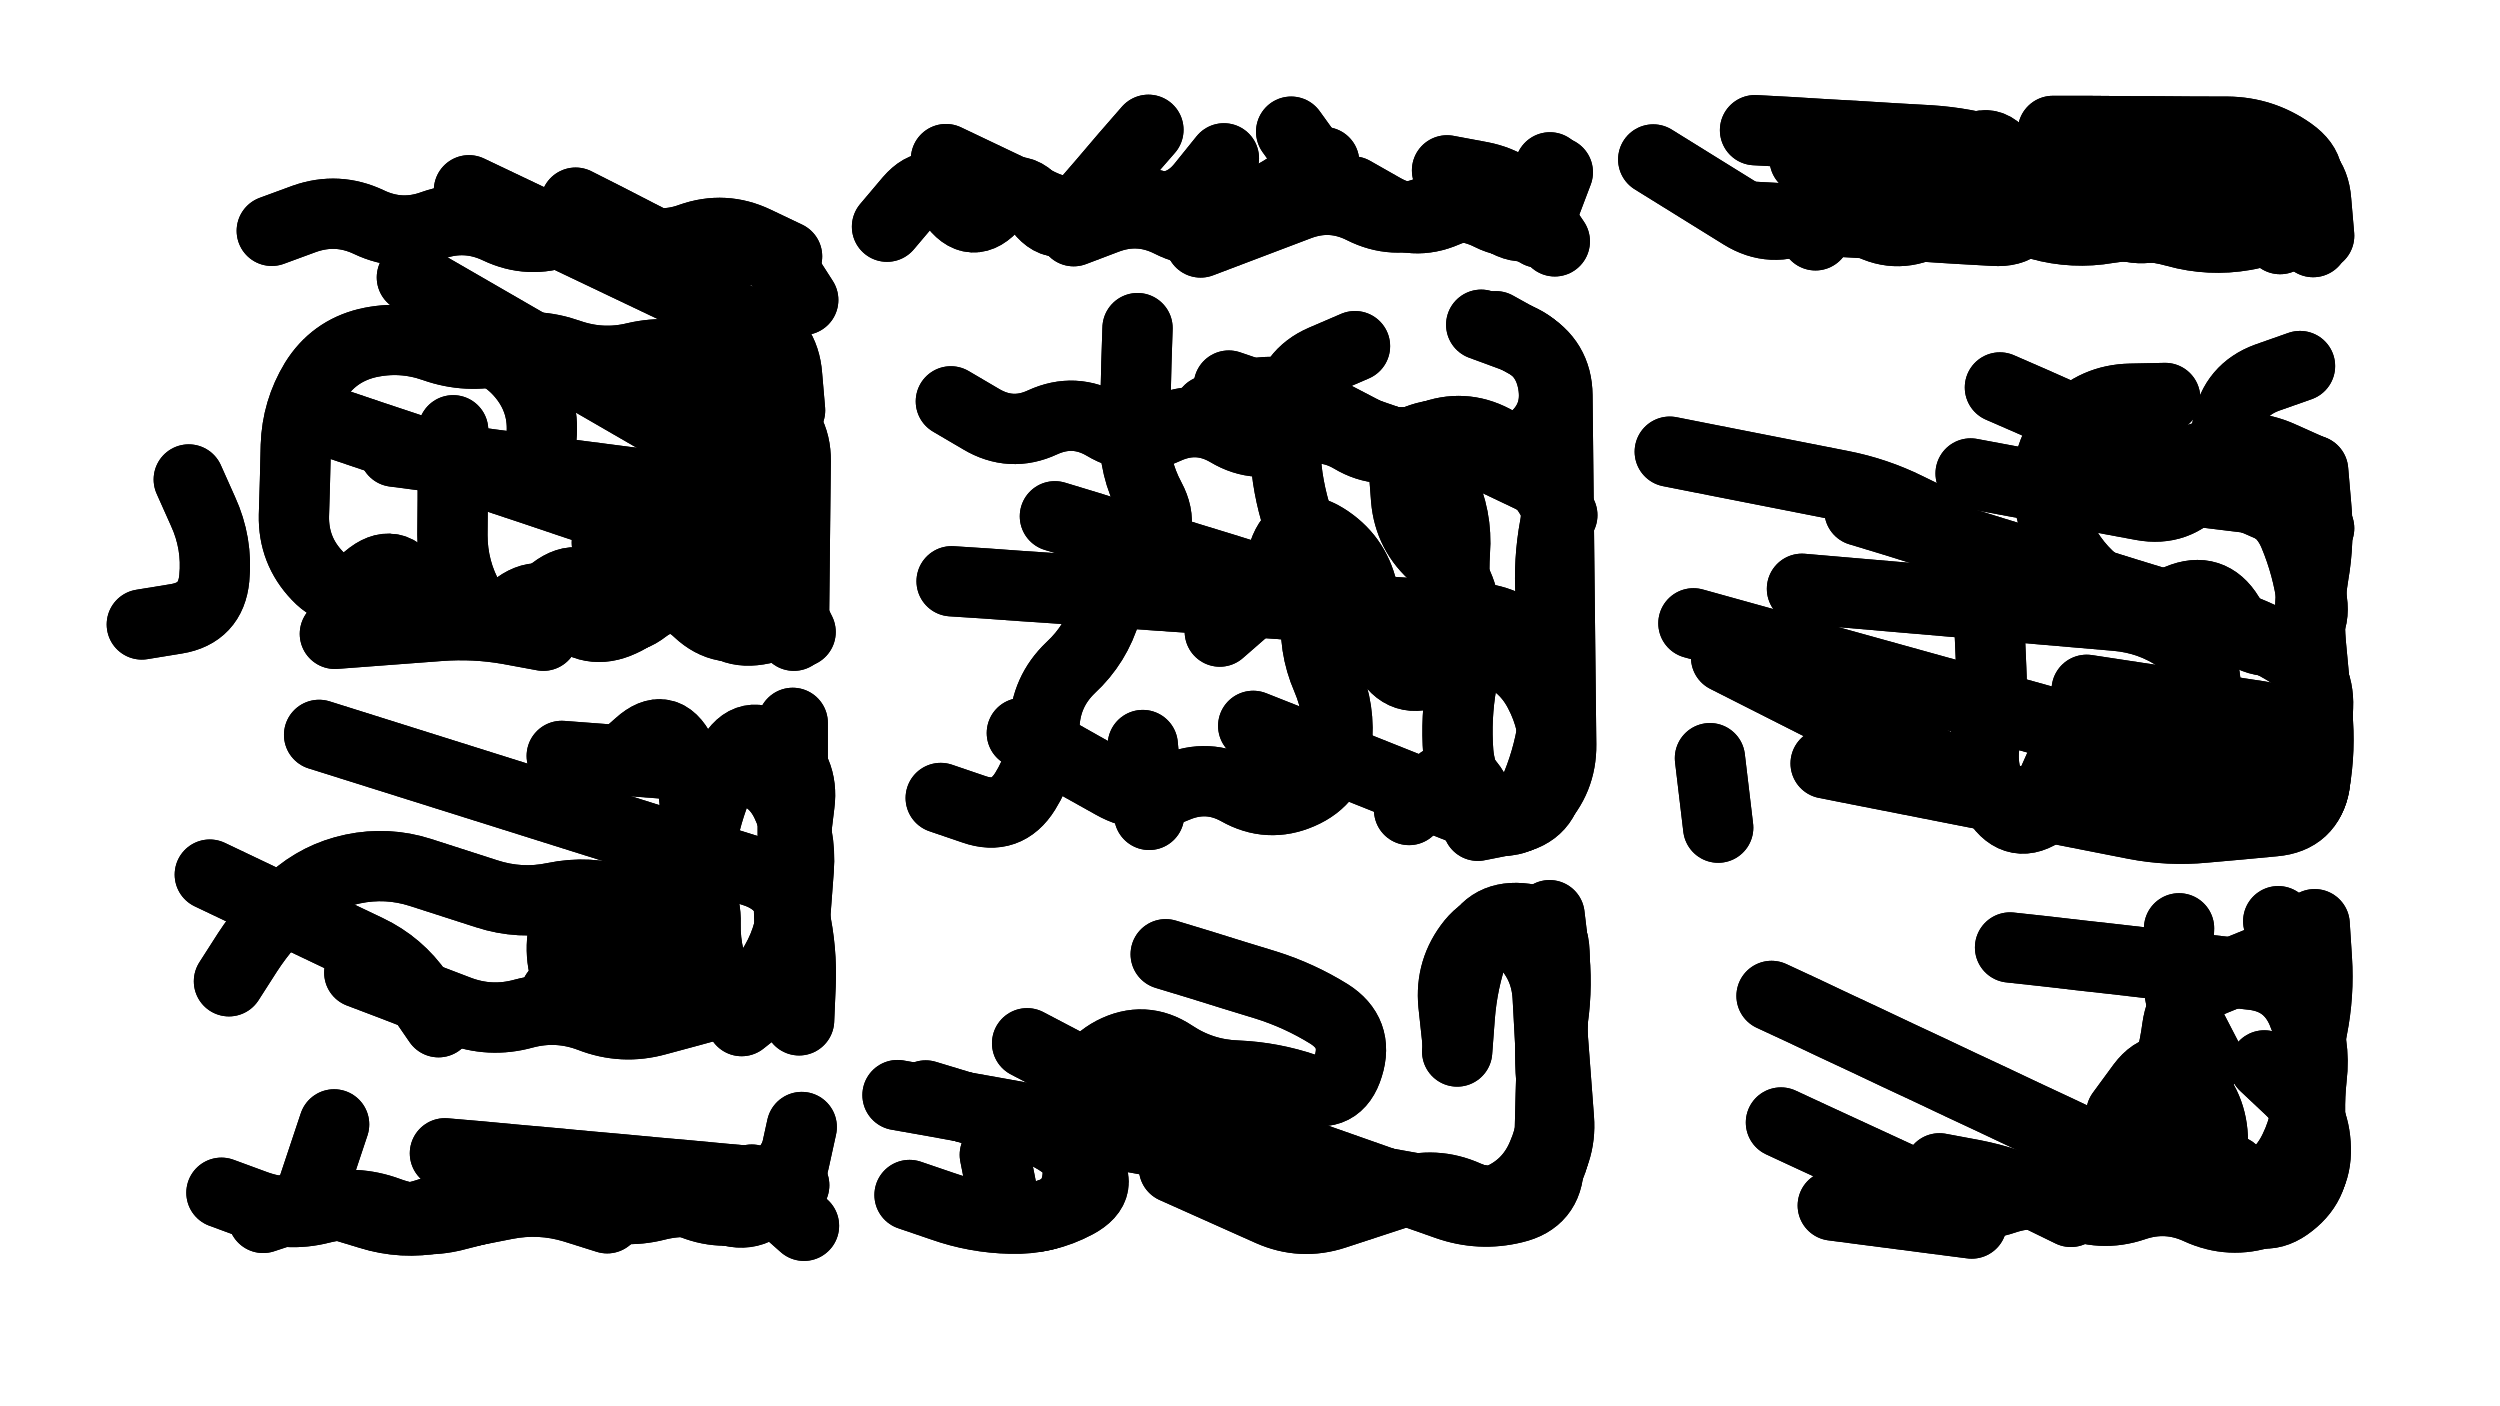
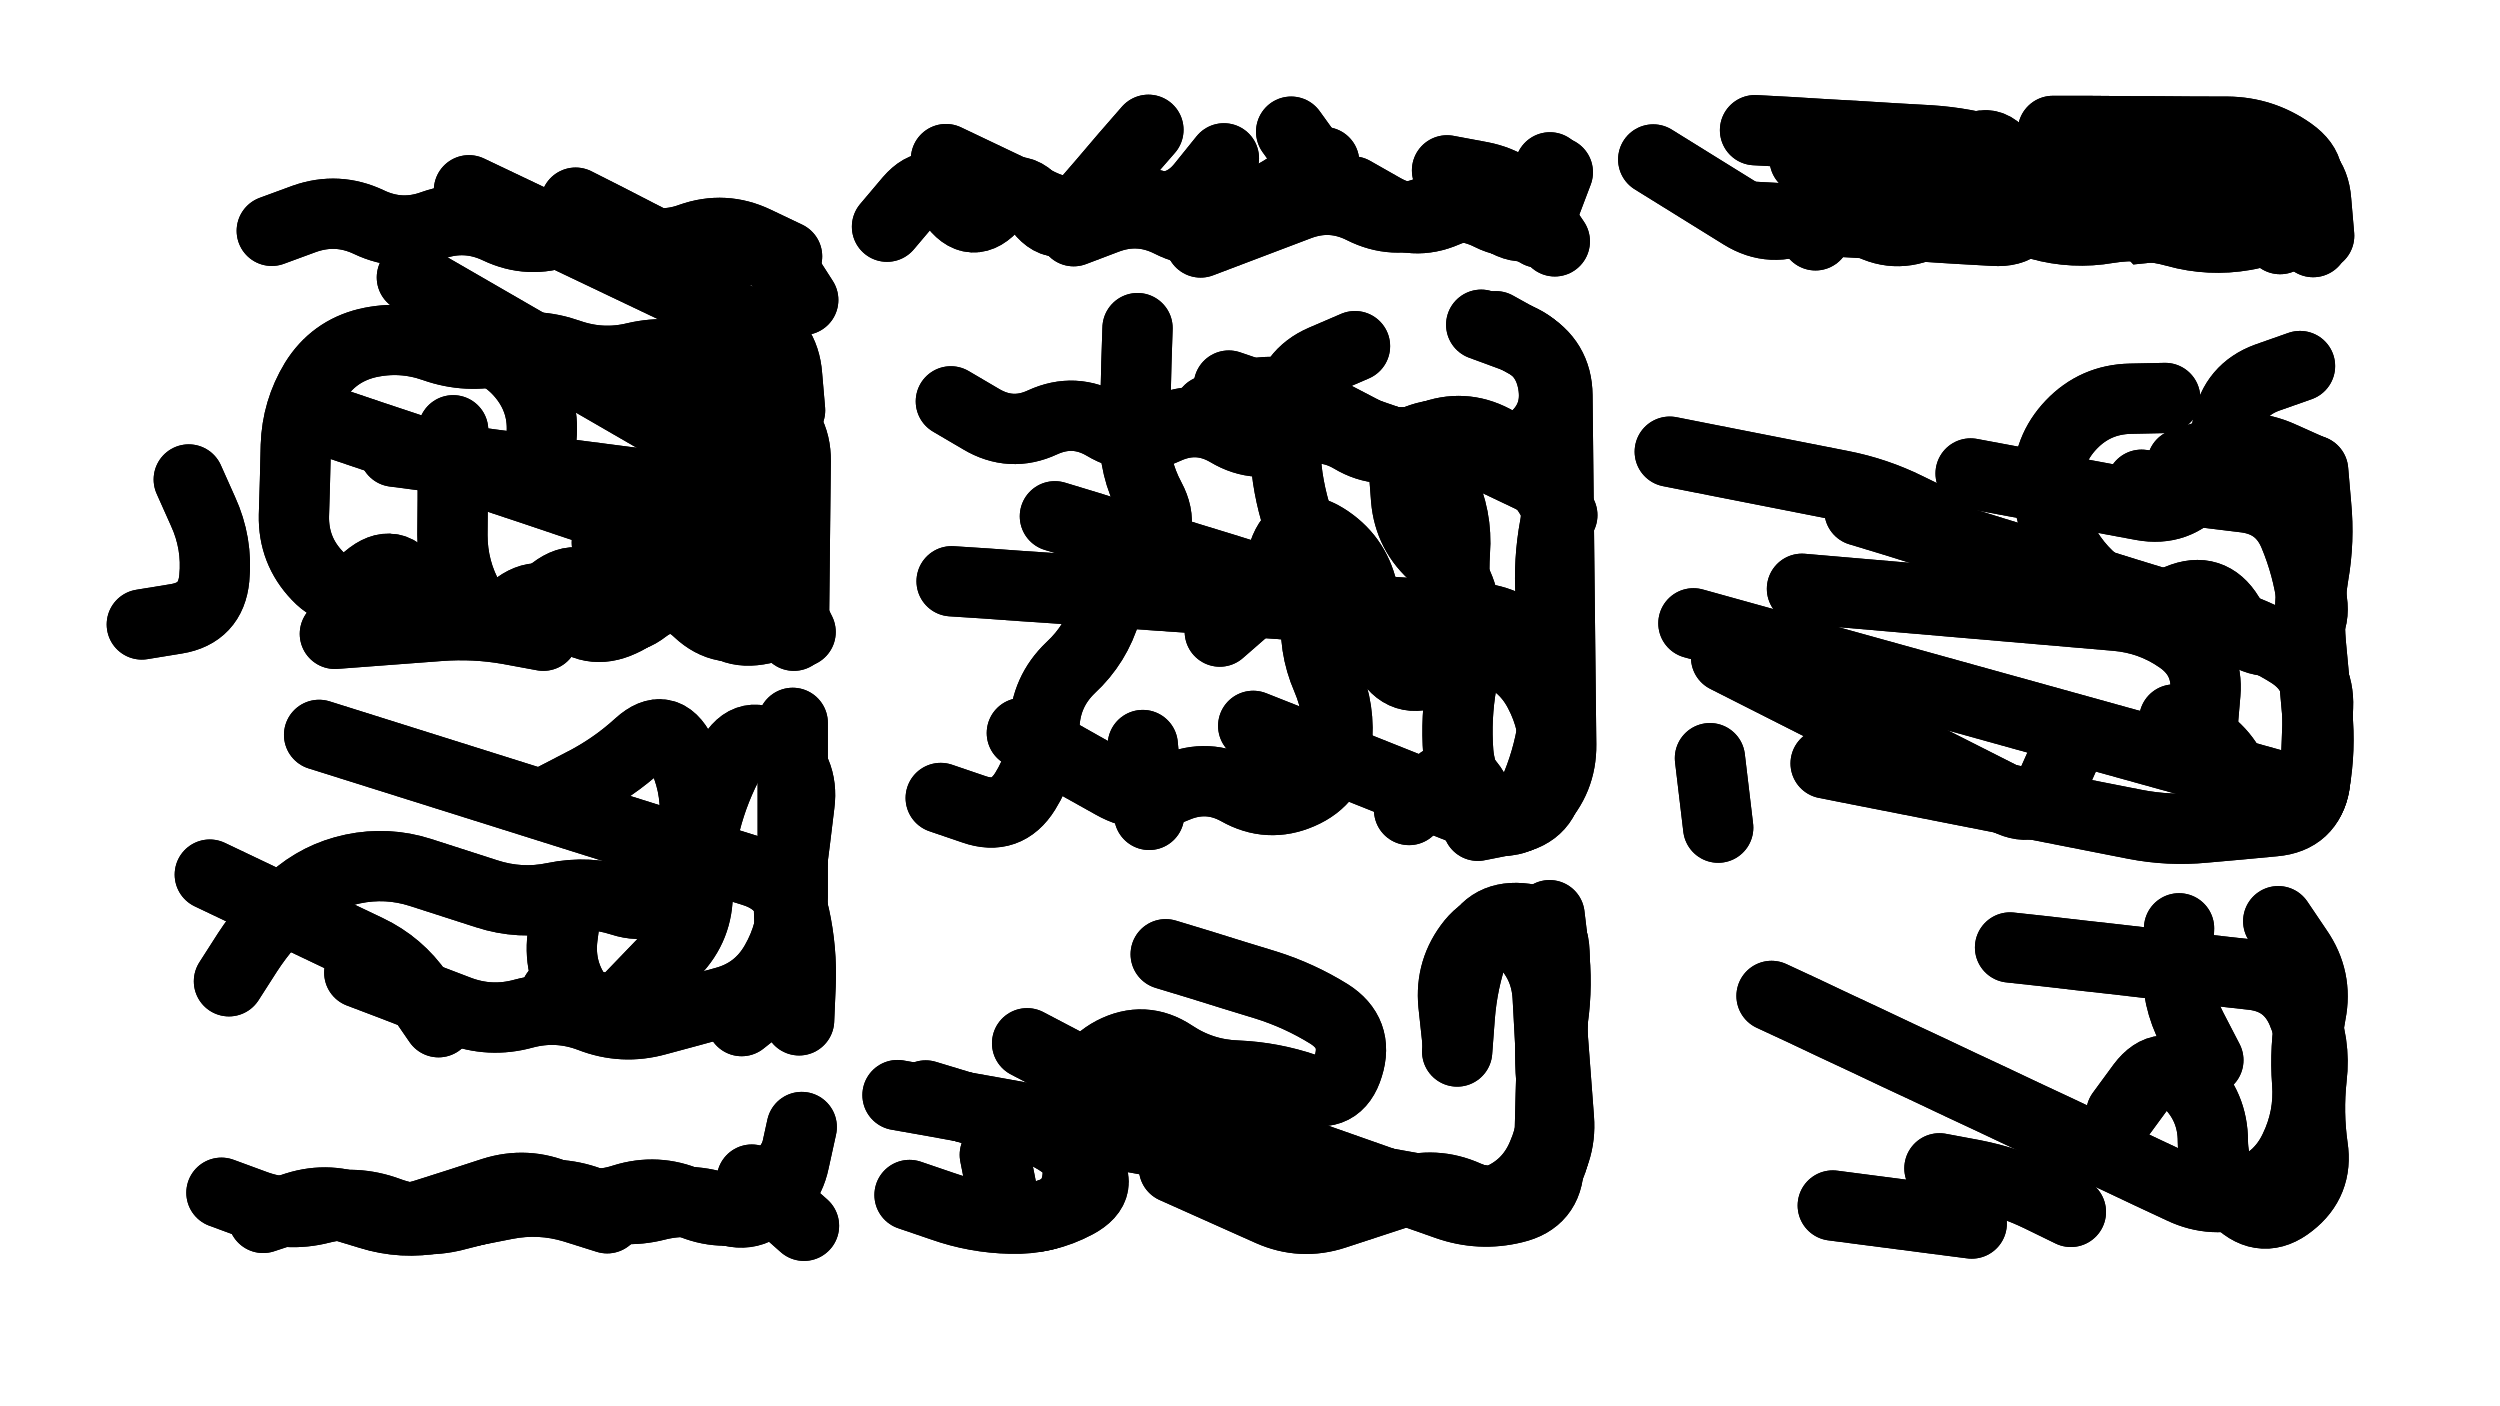
<svg xmlns="http://www.w3.org/2000/svg" viewBox="0 0 6656 3744">
  <title>Infinite Scribble #5119</title>
  <defs>
    <filter id="piece_5119_16_9_filter" x="-100" y="-100" width="6856" height="3944" filterUnits="userSpaceOnUse">
      <feTurbulence result="lineShape_distorted_turbulence" type="turbulence" baseFrequency="16042e-6" numOctaves="3" />
      <feGaussianBlur in="lineShape_distorted_turbulence" result="lineShape_distorted_turbulence_smoothed" stdDeviation="22440e-3" />
      <feDisplacementMap in="SourceGraphic" in2="lineShape_distorted_turbulence_smoothed" result="lineShape_distorted_results_shifted" scale="26180e-2" xChannelSelector="R" yChannelSelector="G" />
      <feOffset in="lineShape_distorted_results_shifted" result="lineShape_distorted" dx="-6545e-2" dy="-6545e-2" />
      <feGaussianBlur in="lineShape_distorted" result="lineShape_1" stdDeviation="9350e-3" />
      <feColorMatrix in="lineShape_1" result="lineShape" type="matrix" values="1 0 0 0 0  0 1 0 0 0  0 0 1 0 0  0 0 0 11220e-3 -5610e-3" />
      <feGaussianBlur in="lineShape" result="shrank_blurred" stdDeviation="11233e-3" />
      <feColorMatrix in="shrank_blurred" result="shrank" type="matrix" values="1 0 0 0 0 0 1 0 0 0 0 0 1 0 0 0 0 0 9544e-3 -5986e-3" />
      <feColorMatrix in="lineShape" result="border_filled" type="matrix" values="0.6 0 0 0 -0.3  0 0.6 0 0 -0.3  0 0 0.6 0 -0.3  0 0 0 1 0" />
      <feComposite in="border_filled" in2="shrank" result="border" operator="out" />
      <feMorphology in="lineShape" result="linestyle0_erode" operator="erode" radius="0" />
      <feColorMatrix in="linestyle0_erode" result="linestyle0" type="matrix" values="0.8 0 0 0 -0.1  0 0.8 0 0 -0.1  0 0 0.8 0 -0.1  0 0 0 1 0" />
      <feMorphology in="lineShape" result="linestylea_erode" operator="erode" radius="18700e-3" />
      <feColorMatrix in="linestylea_erode" result="linestylea" type="matrix" values="0.95 0 0 0 0  0 0.95 0 0 0  0 0 0.95 0 0  0 0 0 1 0" />
      <feMorphology in="lineShape" result="linestyleb_erode" operator="erode" radius="37400e-3" />
      <feColorMatrix in="linestyleb_erode" result="linestyleb" type="matrix" values="1.1 0 0 0 0.05  0 1.1 0 0 0.05  0 0 1.1 0 0.05  0 0 0 1 0" />
      <feMorphology in="lineShape" result="linestylec_erode" operator="erode" radius="56100e-3" />
      <feColorMatrix in="linestylec_erode" result="linestylec" type="matrix" values="1.2 0 0 0 0.08  0 1.2 0 0 0.08  0 0 1.2 0 0.08  0 0 0 1 0" />
      <feMorphology in="lineShape" result="linestyled_erode" operator="erode" radius="74800e-3" />
      <feColorMatrix in="linestyled_erode" result="linestyled" type="matrix" values="1.3 0 0 0 0.12  0 1.3 0 0 0.12  0 0 1.3 0 0.12  0 0 0 1 0" />
      <feMerge result="combined_linestyle">
        <feMergeNode in="lineShape" />
        <feMergeNode in="linestyle0" />
        <feMergeNode in="linestylea" />
        <feMergeNode in="linestyleb" />
        <feMergeNode in="linestylec" />
        <feMergeNode in="linestyled" />
      </feMerge>
      <feGaussianBlur in="combined_linestyle" result="shapes_linestyle_blurred" stdDeviation="18700e-3" />
      <feMerge result="shapes_linestyle">
        <feMergeNode in="linestyle0" />
        <feMergeNode in="shapes_linestyle_blurred" />
      </feMerge>
      <feComposite in="shapes_linestyle" in2="shrank" result="shapes_linestyle_cropped" operator="in" />
      <feComposite in="border" in2="shapes_linestyle_cropped" result="shapes" operator="over" />
    </filter>
    <filter id="piece_5119_16_9_shadow" x="-100" y="-100" width="6856" height="3944" filterUnits="userSpaceOnUse">
      <feColorMatrix in="SourceGraphic" result="result_blackened" type="matrix" values="0 0 0 0 0  0 0 0 0 0  0 0 0 0 0  0 0 0 0.8 0" />
      <feGaussianBlur in="result_blackened" result="result_blurred" stdDeviation="56100e-3" />
      <feComposite in="SourceGraphic" in2="result_blurred" result="result" operator="over" />
    </filter>
    <filter id="piece_5119_16_9_overall" x="-100" y="-100" width="6856" height="3944" filterUnits="userSpaceOnUse">
      <feTurbulence result="background_texture_bumps" type="fractalNoise" baseFrequency="51e-3" numOctaves="3" />
      <feDiffuseLighting in="background_texture_bumps" result="background_texture" surfaceScale="1" diffuseConstant="2" lighting-color="#aaa">
        <feDistantLight azimuth="225" elevation="20" />
      </feDiffuseLighting>
      <feColorMatrix in="background_texture" result="background_texturelightened" type="matrix" values="0.6 0 0 0 0.8  0 0.6 0 0 0.8  0 0 0.6 0 0.8  0 0 0 1 0" />
      <feColorMatrix in="SourceGraphic" result="background_darkened" type="matrix" values="2 0 0 0 -1  0 2 0 0 -1  0 0 2 0 -1  0 0 0 1 0" />
      <feMorphology in="background_darkened" result="background_glow_1_thicken" operator="dilate" radius="0" />
      <feColorMatrix in="background_glow_1_thicken" result="background_glow_1_thicken_colored" type="matrix" values="0 0 0 0 0  0 0 0 0 0  0 0 0 0 0  0 0 0 0.7 0" />
      <feGaussianBlur in="background_glow_1_thicken_colored" result="background_glow_1" stdDeviation="77200e-3" />
      <feMorphology in="background_darkened" result="background_glow_2_thicken" operator="dilate" radius="0" />
      <feColorMatrix in="background_glow_2_thicken" result="background_glow_2_thicken_colored" type="matrix" values="0 0 0 0 0  0 0 0 0 0  0 0 0 0 0  0 0 0 0 0" />
      <feGaussianBlur in="background_glow_2_thicken_colored" result="background_glow_2" stdDeviation="0" />
      <feComposite in="background_glow_1" in2="background_glow_2" result="background_glow" operator="out" />
      <feBlend in="background_glow" in2="background_texturelightened" result="background" mode="normal" />
    </filter>
    <clipPath id="piece_5119_16_9_clip">
      <rect x="0" y="0" width="6656" height="3744" />
    </clipPath>
    <g id="layer_4" filter="url(#piece_5119_16_9_filter)" stroke-width="187" stroke-linecap="round" fill="none">
      <path d="M 1115 1268 Q 1115 1268 1207 1280 Q 1300 1292 1392 1304 Q 1485 1316 1577 1328 Q 1670 1340 1762 1352 Q 1855 1364 1947 1376 Q 2040 1388 2114 1444 Q 2188 1501 2176 1593 Q 2164 1686 2078 1721 Q 1992 1757 1924 1693 Q 1857 1629 1783 1685 Q 1710 1742 1661 1662 Q 1613 1583 1539 1639 L 1466 1696 M 1203 1709 Q 1203 1709 1159 1627 Q 1115 1545 1044 1605 Q 974 1666 910 1598 Q 846 1531 848 1438 Q 851 1345 853 1252 Q 856 1159 904 1080 Q 953 1001 1043 979 Q 1134 958 1222 989 Q 1310 1020 1400 998 Q 1491 977 1579 1008 Q 1667 1039 1757 1017 Q 1848 996 1936 1027 L 2024 1058 M 789 680 Q 789 680 876 648 Q 964 617 1048 657 Q 1132 697 1219 665 Q 1307 634 1391 674 Q 1475 714 1562 682 Q 1650 651 1734 691 Q 1818 731 1905 699 Q 1993 668 2077 708 L 2161 748" stroke="hsl(9,100%,60%)" />
      <path d="M 3262 711 Q 3262 711 3349 678 Q 3436 645 3523 612 Q 3610 579 3693 621 Q 3776 663 3863 630 Q 3950 597 4033 639 Q 4116 681 4154 596 L 4192 511 M 3123 411 Q 3123 411 3062 481 Q 3002 552 2941 622 Q 2881 693 2828 616 Q 2775 540 2714 610 Q 2654 681 2601 604 Q 2548 528 2487 598 L 2427 669" stroke="hsl(24,100%,66%)" />
      <path d="M 4870 489 Q 4870 489 4959 514 Q 5049 539 5138 564 Q 5228 589 5317 614 Q 5407 639 5496 664 Q 5586 689 5678 673 Q 5770 658 5859 683 Q 5949 708 6041 692 Q 6133 677 6187 601 Q 6241 525 6165 471 Q 6089 417 5996 416 Q 5903 416 5810 415 Q 5717 415 5624 414 L 5531 414" stroke="hsl(48,100%,66%)" />
      <path d="M 3402 1998 Q 3402 1998 3488 2032 Q 3575 2067 3661 2101 Q 3748 2136 3834 2170 Q 3921 2205 4007 2239 Q 4094 2274 4158 2207 Q 4223 2141 4222 2048 Q 4221 1955 4220 1862 Q 4219 1769 4218 1676 Q 4217 1583 4216 1490 Q 4215 1397 4214 1304 Q 4213 1211 4212 1118 Q 4211 1025 4129 979 L 4048 934 M 3337 1092 Q 3337 1092 3425 1122 Q 3513 1153 3601 1183 Q 3689 1214 3777 1244 Q 3865 1275 3905 1358 Q 3946 1442 3939 1535 Q 3933 1628 3950 1719 Q 3968 1811 3884 1851 Q 3801 1892 3757 1810 Q 3714 1728 3693 1637 Q 3672 1547 3593 1498 Q 3514 1449 3483 1537 Q 3453 1625 3383 1686 L 3313 1747 M 3108 2049 L 3125 2235 M 2570 2190 Q 2570 2190 2658 2220 Q 2746 2251 2795 2172 Q 2844 2093 2846 2000 Q 2849 1907 2916 1843 Q 2984 1780 3010 1691 Q 3037 1602 3104 1538 Q 3172 1475 3128 1393 Q 3084 1311 3086 1218 Q 3089 1125 3091 1032 L 3094 939" stroke="hsl(42,100%,61%)" />
      <path d="M 4926 2098 Q 4926 2098 5017 2116 Q 5109 2134 5200 2152 Q 5292 2170 5383 2188 Q 5475 2206 5566 2224 Q 5658 2242 5749 2260 Q 5841 2278 5934 2269 Q 6027 2261 6120 2252 Q 6213 2244 6228 2152 Q 6244 2060 6235 1967 Q 6227 1874 6218 1781 Q 6210 1688 6225 1596 Q 6241 1504 6232 1411 L 6224 1318 M 4863 1633 Q 4863 1633 4956 1641 Q 5049 1649 5142 1657 Q 5235 1665 5328 1673 Q 5421 1681 5514 1689 Q 5607 1697 5700 1705 Q 5793 1713 5869 1766 Q 5945 1819 5937 1912 L 5929 2005 M 5312 1326 Q 5312 1326 5403 1343 Q 5495 1360 5586 1377 Q 5678 1394 5769 1411 Q 5861 1428 5921 1357 Q 5981 1286 5997 1194 Q 6014 1103 6101 1071 L 6189 1040 M 4618 2084 L 4640 2269" stroke="hsl(78,100%,62%)" />
      <path d="M 1022 2655 Q 1022 2655 1109 2688 Q 1196 2722 1283 2755 Q 1370 2789 1460 2764 Q 1550 2740 1637 2773 Q 1724 2807 1814 2782 Q 1904 2758 1994 2733 Q 2084 2709 2130 2628 Q 2176 2548 2176 2455 Q 2176 2362 2176 2269 Q 2176 2176 2176 2083 L 2176 1990 M 675 2678 Q 675 2678 725 2600 Q 776 2522 845 2460 Q 914 2398 1005 2379 Q 1096 2360 1184 2388 Q 1273 2417 1361 2445 Q 1450 2474 1541 2455 Q 1632 2436 1720 2464 Q 1809 2493 1859 2415 Q 1910 2337 1915 2244 Q 1920 2151 1878 2068 Q 1836 1985 1767 2047 Q 1698 2110 1615 2152 L 1532 2195" stroke="hsl(31,100%,55%)" />
      <path d="M 3191 3175 Q 3191 3175 3276 3213 Q 3361 3251 3446 3289 Q 3531 3327 3619 3298 Q 3708 3269 3796 3240 Q 3885 3211 3970 3249 Q 4055 3287 4133 3236 Q 4211 3185 4206 3092 Q 4201 2999 4196 2906 Q 4191 2813 4186 2720 Q 4181 2627 4112 2565 Q 4043 2503 3984 2575 Q 3926 2647 3935 2739 L 3945 2832 M 3169 2606 Q 3169 2606 3258 2633 Q 3347 2661 3436 2688 Q 3525 2716 3604 2765 Q 3683 2815 3655 2904 Q 3628 2993 3540 2963 Q 3452 2933 3359 2929 Q 3266 2926 3188 2874 Q 3111 2823 3028 2866 Q 2946 2910 2942 3003 Q 2939 3096 2935 3189 Q 2932 3282 2841 3302 Q 2750 3323 2732 3231 L 2714 3140" stroke="hsl(72,100%,53%)" />
      <path d="M 4782 2717 Q 4782 2717 4866 2756 Q 4950 2796 5034 2835 Q 5118 2875 5202 2914 Q 5286 2954 5370 2993 Q 5454 3033 5538 3072 Q 5622 3112 5706 3151 Q 5790 3191 5874 3230 Q 5958 3270 6046 3239 Q 6134 3209 6174 3125 Q 6215 3041 6208 2948 Q 6201 2855 6218 2763 Q 6236 2672 6183 2595 L 6131 2518 M 5867 2537 Q 5867 2537 5863 2630 Q 5859 2723 5902 2805 L 5945 2888 M 4945 3275 Q 4945 3275 5037 3287 Q 5130 3299 5222 3311 L 5315 3323" stroke="hsl(144,100%,53%)" />
      <path d="M 766 3308 Q 766 3308 854 3279 Q 943 3251 1028 3288 Q 1113 3326 1201 3297 Q 1290 3269 1378 3240 Q 1467 3212 1552 3249 Q 1637 3287 1725 3258 Q 1814 3230 1899 3267 Q 1984 3305 2072 3276 Q 2161 3248 2180 3157 L 2200 3066" stroke="hsl(45,100%,51%)" />
    </g>
    <g id="layer_3" filter="url(#piece_5119_16_9_filter)" stroke-width="187" stroke-linecap="round" fill="none">
      <path d="M 882 1168 Q 882 1168 970 1197 Q 1058 1227 1146 1256 Q 1234 1286 1322 1315 Q 1410 1345 1498 1374 Q 1586 1404 1674 1433 Q 1762 1463 1850 1492 Q 1938 1522 2026 1551 Q 2114 1581 2155 1664 L 2197 1748 M 1314 572 Q 1314 572 1398 612 Q 1482 652 1566 692 Q 1650 732 1734 772 Q 1818 812 1902 852 Q 1986 892 2070 932 Q 2154 972 2161 1065 L 2169 1158 M 957 1753 Q 957 1753 1050 1746 Q 1143 1739 1236 1732 Q 1329 1725 1420 1741 L 1512 1758 M 568 1342 Q 568 1342 606 1427 Q 645 1512 636 1605 Q 627 1698 535 1713 L 443 1728" stroke="hsl(24,100%,65%)" />
      <path d="M 3918 519 Q 3918 519 4009 536 Q 4101 554 4153 631 L 4205 708 M 2924 681 Q 2924 681 3011 648 Q 3098 615 3181 657 Q 3264 699 3351 666 Q 3438 633 3525 600 Q 3612 567 3557 491 L 3503 416" stroke="hsl(40,100%,70%)" />
-       <path d="M 6136 702 Q 6136 702 6177 619 Q 6219 536 6149 474 Q 6080 413 5993 446 Q 5906 479 5891 571 Q 5876 663 5783 672 Q 5690 681 5660 592 Q 5631 504 5544 537 Q 5457 570 5406 492 Q 5355 415 5296 487 Q 5237 559 5178 631 Q 5119 703 5068 625 Q 5017 548 4958 620 L 4899 692" stroke="hsl(72,100%,71%)" />
+       <path d="M 6136 702 Q 6136 702 6177 619 Q 6219 536 6149 474 Q 6080 413 5993 446 Q 5906 479 5891 571 Q 5876 663 5783 672 Q 5631 504 5544 537 Q 5457 570 5406 492 Q 5355 415 5296 487 Q 5237 559 5178 631 Q 5119 703 5068 625 Q 5017 548 4958 620 L 4899 692" stroke="hsl(72,100%,71%)" />
      <path d="M 4055 1295 Q 4055 1295 4139 1335 Q 4223 1376 4205 1467 Q 4188 1559 4194 1652 Q 4201 1745 4207 1838 Q 4214 1931 4196 2022 Q 4179 2114 4138 2198 Q 4098 2282 4027 2222 Q 3956 2162 3948 2069 Q 3941 1976 3957 1884 Q 3974 1793 3966 1700 Q 3959 1607 3888 1547 Q 3817 1487 3809 1394 L 3802 1301 M 2786 2017 Q 2786 2017 2867 2062 Q 2948 2108 3029 2153 Q 3110 2199 3195 2162 Q 3281 2125 3362 2170 Q 3443 2216 3528 2179 Q 3614 2142 3624 2049 Q 3635 1957 3598 1871 Q 3561 1786 3571 1693 Q 3582 1601 3545 1515 Q 3508 1430 3494 1338 Q 3481 1246 3491 1153 Q 3502 1061 3587 1024 L 3673 987" stroke="hsl(59,100%,64%)" />
      <path d="M 4574 1725 Q 4574 1725 4664 1750 Q 4754 1775 4844 1800 Q 4934 1825 5024 1850 Q 5114 1875 5204 1900 Q 5294 1925 5384 1950 Q 5474 1975 5564 2000 Q 5654 2025 5744 2050 Q 5834 2075 5924 2100 Q 6014 2125 6104 2150 L 6194 2175 M 5767 1356 Q 5767 1356 5859 1367 Q 5952 1379 6044 1390 Q 6137 1402 6173 1488 Q 6209 1574 6221 1666 Q 6234 1759 6141 1771 Q 6049 1784 6000 1704 Q 5952 1625 5866 1661 Q 5780 1697 5698 1652 Q 5617 1608 5568 1528 Q 5520 1449 5518 1356 Q 5516 1263 5580 1196 Q 5644 1129 5737 1127 L 5830 1125 M 4511 1268 Q 4511 1268 4602 1286 Q 4694 1304 4785 1322 Q 4877 1340 4968 1358 Q 5060 1376 5143 1417 L 5227 1458" stroke="hsl(120,100%,66%)" />
      <path d="M 2040 2784 Q 2040 2784 2113 2726 Q 2186 2669 2173 2576 Q 2160 2484 2171 2391 Q 2183 2299 2194 2206 Q 2206 2114 2131 2058 Q 2057 2002 2012 2083 Q 1967 2165 1944 2255 Q 1922 2346 1923 2439 Q 1925 2532 1860 2599 Q 1796 2666 1731 2733 Q 1667 2800 1609 2727 Q 1552 2654 1563 2561 L 1575 2469 M 624 2394 Q 624 2394 708 2434 Q 792 2474 876 2514 Q 960 2554 1044 2594 Q 1128 2634 1180 2710 L 1233 2787" stroke="hsl(48,100%,57%)" />
      <path d="M 3302 3056 Q 3302 3056 3390 3087 Q 3478 3118 3566 3149 Q 3654 3180 3742 3211 Q 3830 3242 3918 3273 Q 4006 3304 4096 3282 Q 4187 3261 4189 3168 Q 4192 3075 4194 2982 Q 4197 2889 4199 2796 Q 4202 2703 4204 2610 Q 4207 2517 4114 2510 Q 4021 2503 3990 2591 Q 3959 2679 3952 2772 L 3945 2865 M 2530 2982 Q 2530 2982 2619 3009 Q 2708 3036 2797 3063 Q 2886 3090 2949 3157 Q 3013 3225 2931 3269 Q 2849 3313 2756 3310 Q 2663 3308 2575 3277 L 2487 3247" stroke="hsl(115,100%,55%)" />
      <path d="M 5417 2588 Q 5417 2588 5509 2598 Q 5602 2609 5694 2619 Q 5787 2630 5879 2640 Q 5972 2651 6064 2661 Q 6157 2672 6194 2757 Q 6231 2843 6220 2935 Q 6210 3028 6223 3120 Q 6237 3212 6164 3269 Q 6091 3327 6024 3262 Q 5958 3197 5957 3104 Q 5957 3011 5890 2946 Q 5824 2881 5768 2955 L 5713 3030 M 5229 3176 Q 5229 3176 5320 3193 Q 5412 3211 5495 3251 L 5579 3292" stroke="hsl(189,100%,58%)" />
-       <path d="M 1250 3136 Q 1250 3136 1343 3144 Q 1436 3153 1529 3161 Q 1622 3170 1715 3178 Q 1808 3187 1901 3195 Q 1994 3204 2087 3212 L 2180 3221 M 896 3236 L 955 3059" stroke="hsl(64,100%,53%)" />
    </g>
    <g id="layer_2" filter="url(#piece_5119_16_9_filter)" stroke-width="187" stroke-linecap="round" fill="none">
      <path d="M 1865 1010 Q 1865 1010 1945 1057 Q 2025 1105 2105 1152 Q 2185 1200 2184 1293 Q 2183 1386 2182 1479 Q 2181 1572 2180 1665 L 2179 1758 M 1212 975 Q 1212 975 1305 984 Q 1398 993 1457 1065 Q 1516 1137 1507 1230 Q 1498 1323 1585 1355 Q 1672 1388 1747 1442 Q 1823 1496 1814 1589 Q 1805 1682 1720 1720 Q 1636 1759 1571 1693 Q 1506 1627 1434 1686 Q 1362 1745 1316 1664 Q 1270 1583 1270 1490 Q 1271 1397 1271 1304 L 1272 1211" stroke="hsl(41,100%,69%)" />
      <path d="M 3667 575 Q 3667 575 3748 621 Q 3829 667 3914 630 Q 4000 593 4081 639 L 4162 685 M 3026 592 Q 3026 592 3117 612 Q 3208 632 3266 559 L 3324 487" stroke="hsl(56,100%,74%)" />
      <path d="M 4467 490 Q 4467 490 4546 539 Q 4625 588 4704 637 Q 4783 686 4867 645 Q 4951 605 5030 654 Q 5109 703 5193 662 Q 5277 622 5361 581 Q 5445 541 5524 590 Q 5603 639 5687 598 Q 5771 558 5850 607 Q 5929 656 6013 615 Q 6097 575 6160 642 L 6224 710" stroke="hsl(115,100%,76%)" />
      <path d="M 2599 1613 Q 2599 1613 2692 1619 Q 2785 1626 2878 1632 Q 2971 1639 3064 1645 Q 3157 1652 3250 1658 Q 3343 1665 3436 1671 Q 3529 1678 3622 1684 Q 3715 1691 3808 1697 Q 3901 1704 3994 1710 Q 4087 1717 4148 1787 Q 4209 1857 4202 1950 Q 4196 2043 4189 2136 Q 4183 2229 4091 2246 L 4000 2264 M 2597 1134 Q 2597 1134 2677 1181 Q 2757 1229 2841 1190 Q 2926 1151 3006 1198 Q 3086 1246 3170 1207 Q 3255 1168 3335 1215 Q 3415 1263 3499 1224 Q 3584 1185 3664 1232 Q 3744 1280 3828 1241 Q 3913 1202 3993 1249 Q 4073 1297 4144 1237 Q 4216 1178 4200 1086 Q 4184 994 4096 962 L 4009 930" stroke="hsl(95,100%,69%)" />
      <path d="M 5016 1425 Q 5016 1425 5105 1452 Q 5194 1480 5283 1507 Q 5372 1535 5461 1562 Q 5550 1590 5639 1617 Q 5728 1645 5817 1672 Q 5906 1700 5995 1727 Q 6084 1755 6162 1804 Q 6241 1854 6237 1947 Q 6234 2040 6230 2133 Q 6227 2226 6136 2246 Q 6045 2267 6027 2175 Q 6009 2084 5931 2032 L 5854 1981 M 5875 1300 Q 5875 1300 5963 1271 Q 6052 1242 6137 1280 L 6222 1318 M 4661 1816 Q 4661 1816 4744 1858 Q 4827 1900 4910 1942 Q 4993 1984 5076 2026 Q 5159 2068 5242 2110 Q 5325 2152 5408 2194 Q 5491 2236 5529 2151 L 5567 2066" stroke="hsl(177,100%,69%)" />
-       <path d="M 1561 2078 Q 1561 2078 1654 2085 Q 1747 2092 1840 2099 Q 1933 2106 2026 2113 Q 2119 2120 2159 2204 Q 2199 2288 2192 2381 Q 2185 2474 2178 2567 Q 2171 2660 2100 2720 Q 2030 2781 1986 2699 Q 1942 2617 1944 2524 Q 1947 2431 1868 2382 Q 1789 2334 1758 2422 Q 1727 2510 1720 2603 L 1713 2696" stroke="hsl(68,100%,60%)" />
      <path d="M 2800 2843 Q 2800 2843 2882 2886 Q 2965 2930 3047 2973 Q 3130 3017 3212 3060 Q 3295 3104 3377 3147 Q 3460 3191 3542 3234 Q 3625 3278 3711 3243 Q 3798 3209 3880 3252 Q 3963 3296 4049 3261 Q 4136 3227 4172 3141 Q 4209 3056 4198 2963 Q 4187 2871 4200 2779 Q 4213 2687 4202 2594 L 4191 2502" stroke="hsl(168,100%,57%)" />
-       <path d="M 4807 3054 Q 4807 3054 4891 3093 Q 4976 3132 5060 3171 Q 5145 3210 5229 3249 Q 5314 3288 5402 3258 Q 5490 3228 5574 3267 Q 5659 3306 5747 3276 Q 5835 3246 5919 3285 Q 6004 3324 6092 3294 Q 6180 3264 6198 3172 Q 6216 3081 6210 2988 Q 6204 2895 6222 2803 Q 6240 2712 6234 2619 L 6228 2526" stroke="hsl(217,100%,68%)" />
      <path d="M 655 3241 Q 655 3241 742 3273 Q 830 3306 920 3283 Q 1011 3260 1098 3292 Q 1186 3325 1276 3302 Q 1367 3279 1457 3256 Q 1548 3233 1635 3265 Q 1723 3298 1813 3275 Q 1904 3252 1991 3284 Q 2079 3317 2126 3237 L 2174 3157" stroke="hsl(102,100%,56%)" />
    </g>
    <g id="layer_1" filter="url(#piece_5119_16_9_filter)" stroke-width="187" stroke-linecap="round" fill="none">
      <path d="M 1162 804 Q 1162 804 1242 850 Q 1323 897 1403 943 Q 1484 990 1564 1036 Q 1645 1083 1725 1129 Q 1806 1176 1886 1222 Q 1967 1269 2047 1315 Q 2128 1362 2152 1452 Q 2176 1542 2176 1635 Q 2176 1728 2084 1742 Q 1992 1757 1954 1672 Q 1917 1587 1836 1633 Q 1756 1680 1718 1595 L 1681 1510 M 1598 605 Q 1598 605 1681 647 Q 1764 690 1847 732 Q 1930 775 2017 741 Q 2104 708 2154 786 L 2204 864" stroke="hsl(57,100%,73%)" />
      <path d="M 3988 604 Q 3988 604 4068 651 Q 4148 699 4180 611 L 4213 524 M 2584 489 Q 2584 489 2668 529 Q 2752 569 2836 609 Q 2920 649 3007 617 Q 3095 586 3179 626 Q 3263 666 3350 634 Q 3438 603 3514 550 L 3591 497" stroke="hsl(90,100%,81%)" />
      <path d="M 5859 439 Q 5859 439 5950 456 Q 6042 473 6133 490 Q 6225 507 6232 600 L 6240 693 M 4723 642 Q 4723 642 4816 647 Q 4909 653 5002 658 Q 5095 664 5188 669 Q 5281 675 5374 680 Q 5467 686 5470 593 Q 5474 500 5385 472 Q 5296 445 5203 439 Q 5110 434 5017 428 Q 4924 423 4831 417 L 4738 412" stroke="hsl(168,100%,81%)" />
      <path d="M 2874 1440 Q 2874 1440 2963 1467 Q 3052 1495 3141 1522 Q 3230 1550 3319 1577 Q 3408 1605 3497 1632 Q 3586 1660 3675 1687 Q 3764 1715 3853 1742 Q 3942 1770 4031 1797 Q 4120 1825 4163 1907 Q 4207 1990 4203 2083 Q 4200 2176 4117 2219 Q 4035 2263 3994 2179 Q 3953 2096 3885 2159 L 3817 2222 M 3284 1158 Q 3284 1158 3370 1124 Q 3457 1090 3539 1133 Q 3622 1176 3704 1219 Q 3787 1262 3873 1228 Q 3960 1194 4042 1237 Q 4125 1280 4175 1358 L 4225 1437" stroke="hsl(147,100%,72%)" />
-       <path d="M 5621 1902 Q 5621 1902 5713 1916 Q 5805 1930 5897 1944 Q 5989 1958 6081 1972 Q 6173 1986 6206 2073 Q 6240 2160 6165 2215 Q 6090 2270 6007 2227 Q 5924 2185 5837 2218 Q 5750 2252 5667 2209 Q 5584 2167 5509 2222 Q 5434 2277 5383 2199 Q 5333 2121 5352 2030 Q 5372 1939 5367 1846 L 5363 1753 M 5390 1097 Q 5390 1097 5475 1134 Q 5560 1172 5645 1209 Q 5730 1247 5815 1284 Q 5900 1322 5985 1359 Q 6070 1397 6155 1434 L 6240 1472" stroke="hsl(207,100%,79%)" />
      <path d="M 915 2022 Q 915 2022 1004 2050 Q 1093 2078 1182 2106 Q 1271 2134 1360 2162 Q 1449 2190 1538 2218 Q 1627 2246 1716 2274 Q 1805 2302 1894 2330 Q 1983 2358 2072 2386 Q 2161 2414 2181 2505 Q 2201 2596 2197 2689 L 2193 2782 M 1545 2710 L 1722 2768" stroke="hsl(110,100%,64%)" />
      <path d="M 2455 2981 Q 2455 2981 2546 2997 Q 2638 3014 2729 3030 Q 2821 3047 2912 3063 Q 3004 3080 3095 3096 Q 3187 3113 3278 3129 Q 3370 3146 3461 3162 Q 3553 3179 3644 3195 Q 3736 3212 3827 3228 Q 3919 3245 4010 3261 Q 4102 3278 4162 3207 Q 4223 3137 4216 3044 Q 4209 2951 4202 2858 L 4195 2765" stroke="hsl(202,100%,67%)" />
-       <path d="M 6094 2902 Q 6094 2902 6161 2965 Q 6229 3029 6231 3122 Q 6234 3215 6155 3264 Q 6076 3313 6041 3227 Q 6006 3141 5927 3190 Q 5848 3239 5813 3153 Q 5778 3067 5814 2981 Q 5850 2895 5862 2802 Q 5875 2710 5961 2675 Q 6047 2640 6133 2605 L 6219 2570" stroke="hsl(244,100%,76%)" />
      <path d="M 2067 3206 L 2206 3329 M 960 3271 Q 960 3271 1049 3298 Q 1138 3326 1229 3308 Q 1321 3290 1412 3272 Q 1504 3254 1593 3281 L 1682 3309" stroke="hsl(156,100%,57%)" />
    </g>
  </defs>
  <g filter="url(#piece_5119_16_9_overall)" clip-path="url(#piece_5119_16_9_clip)">
    <use href="#layer_4" />
    <use href="#layer_3" />
    <use href="#layer_2" />
    <use href="#layer_1" />
  </g>
  <g clip-path="url(#piece_5119_16_9_clip)">
    <use href="#layer_4" filter="url(#piece_5119_16_9_shadow)" />
    <use href="#layer_3" filter="url(#piece_5119_16_9_shadow)" />
    <use href="#layer_2" filter="url(#piece_5119_16_9_shadow)" />
    <use href="#layer_1" filter="url(#piece_5119_16_9_shadow)" />
  </g>
</svg>